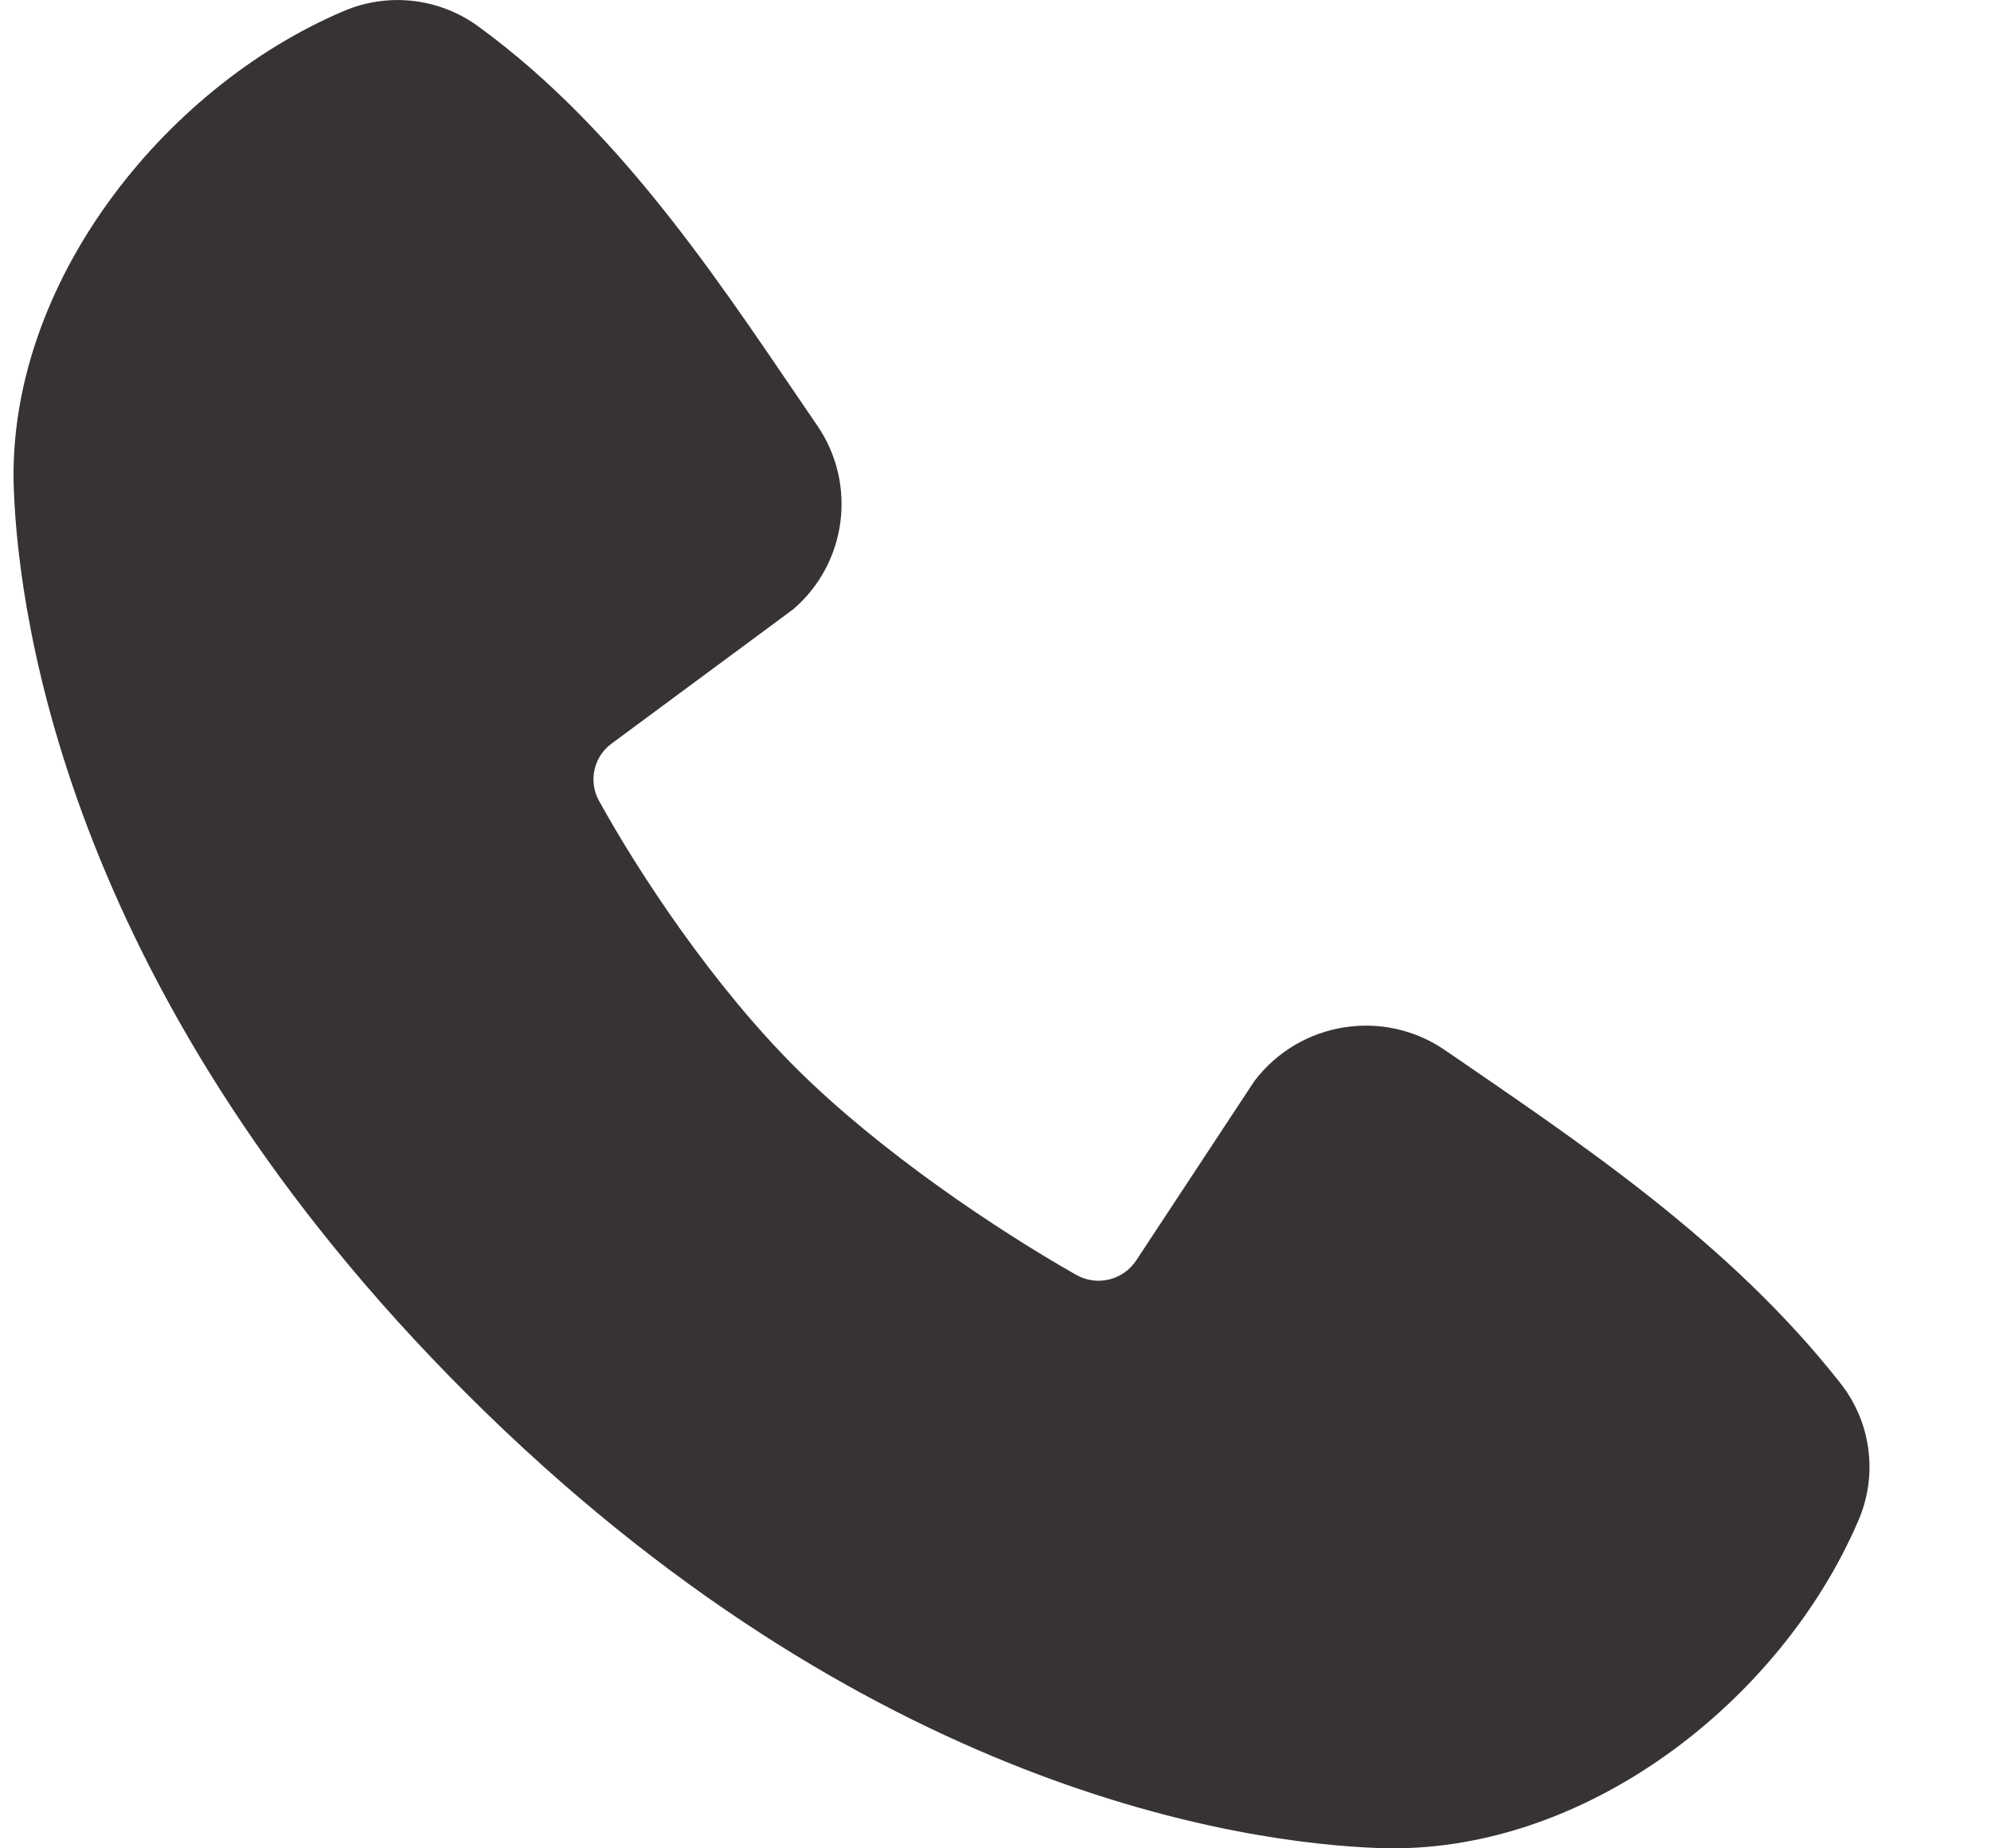
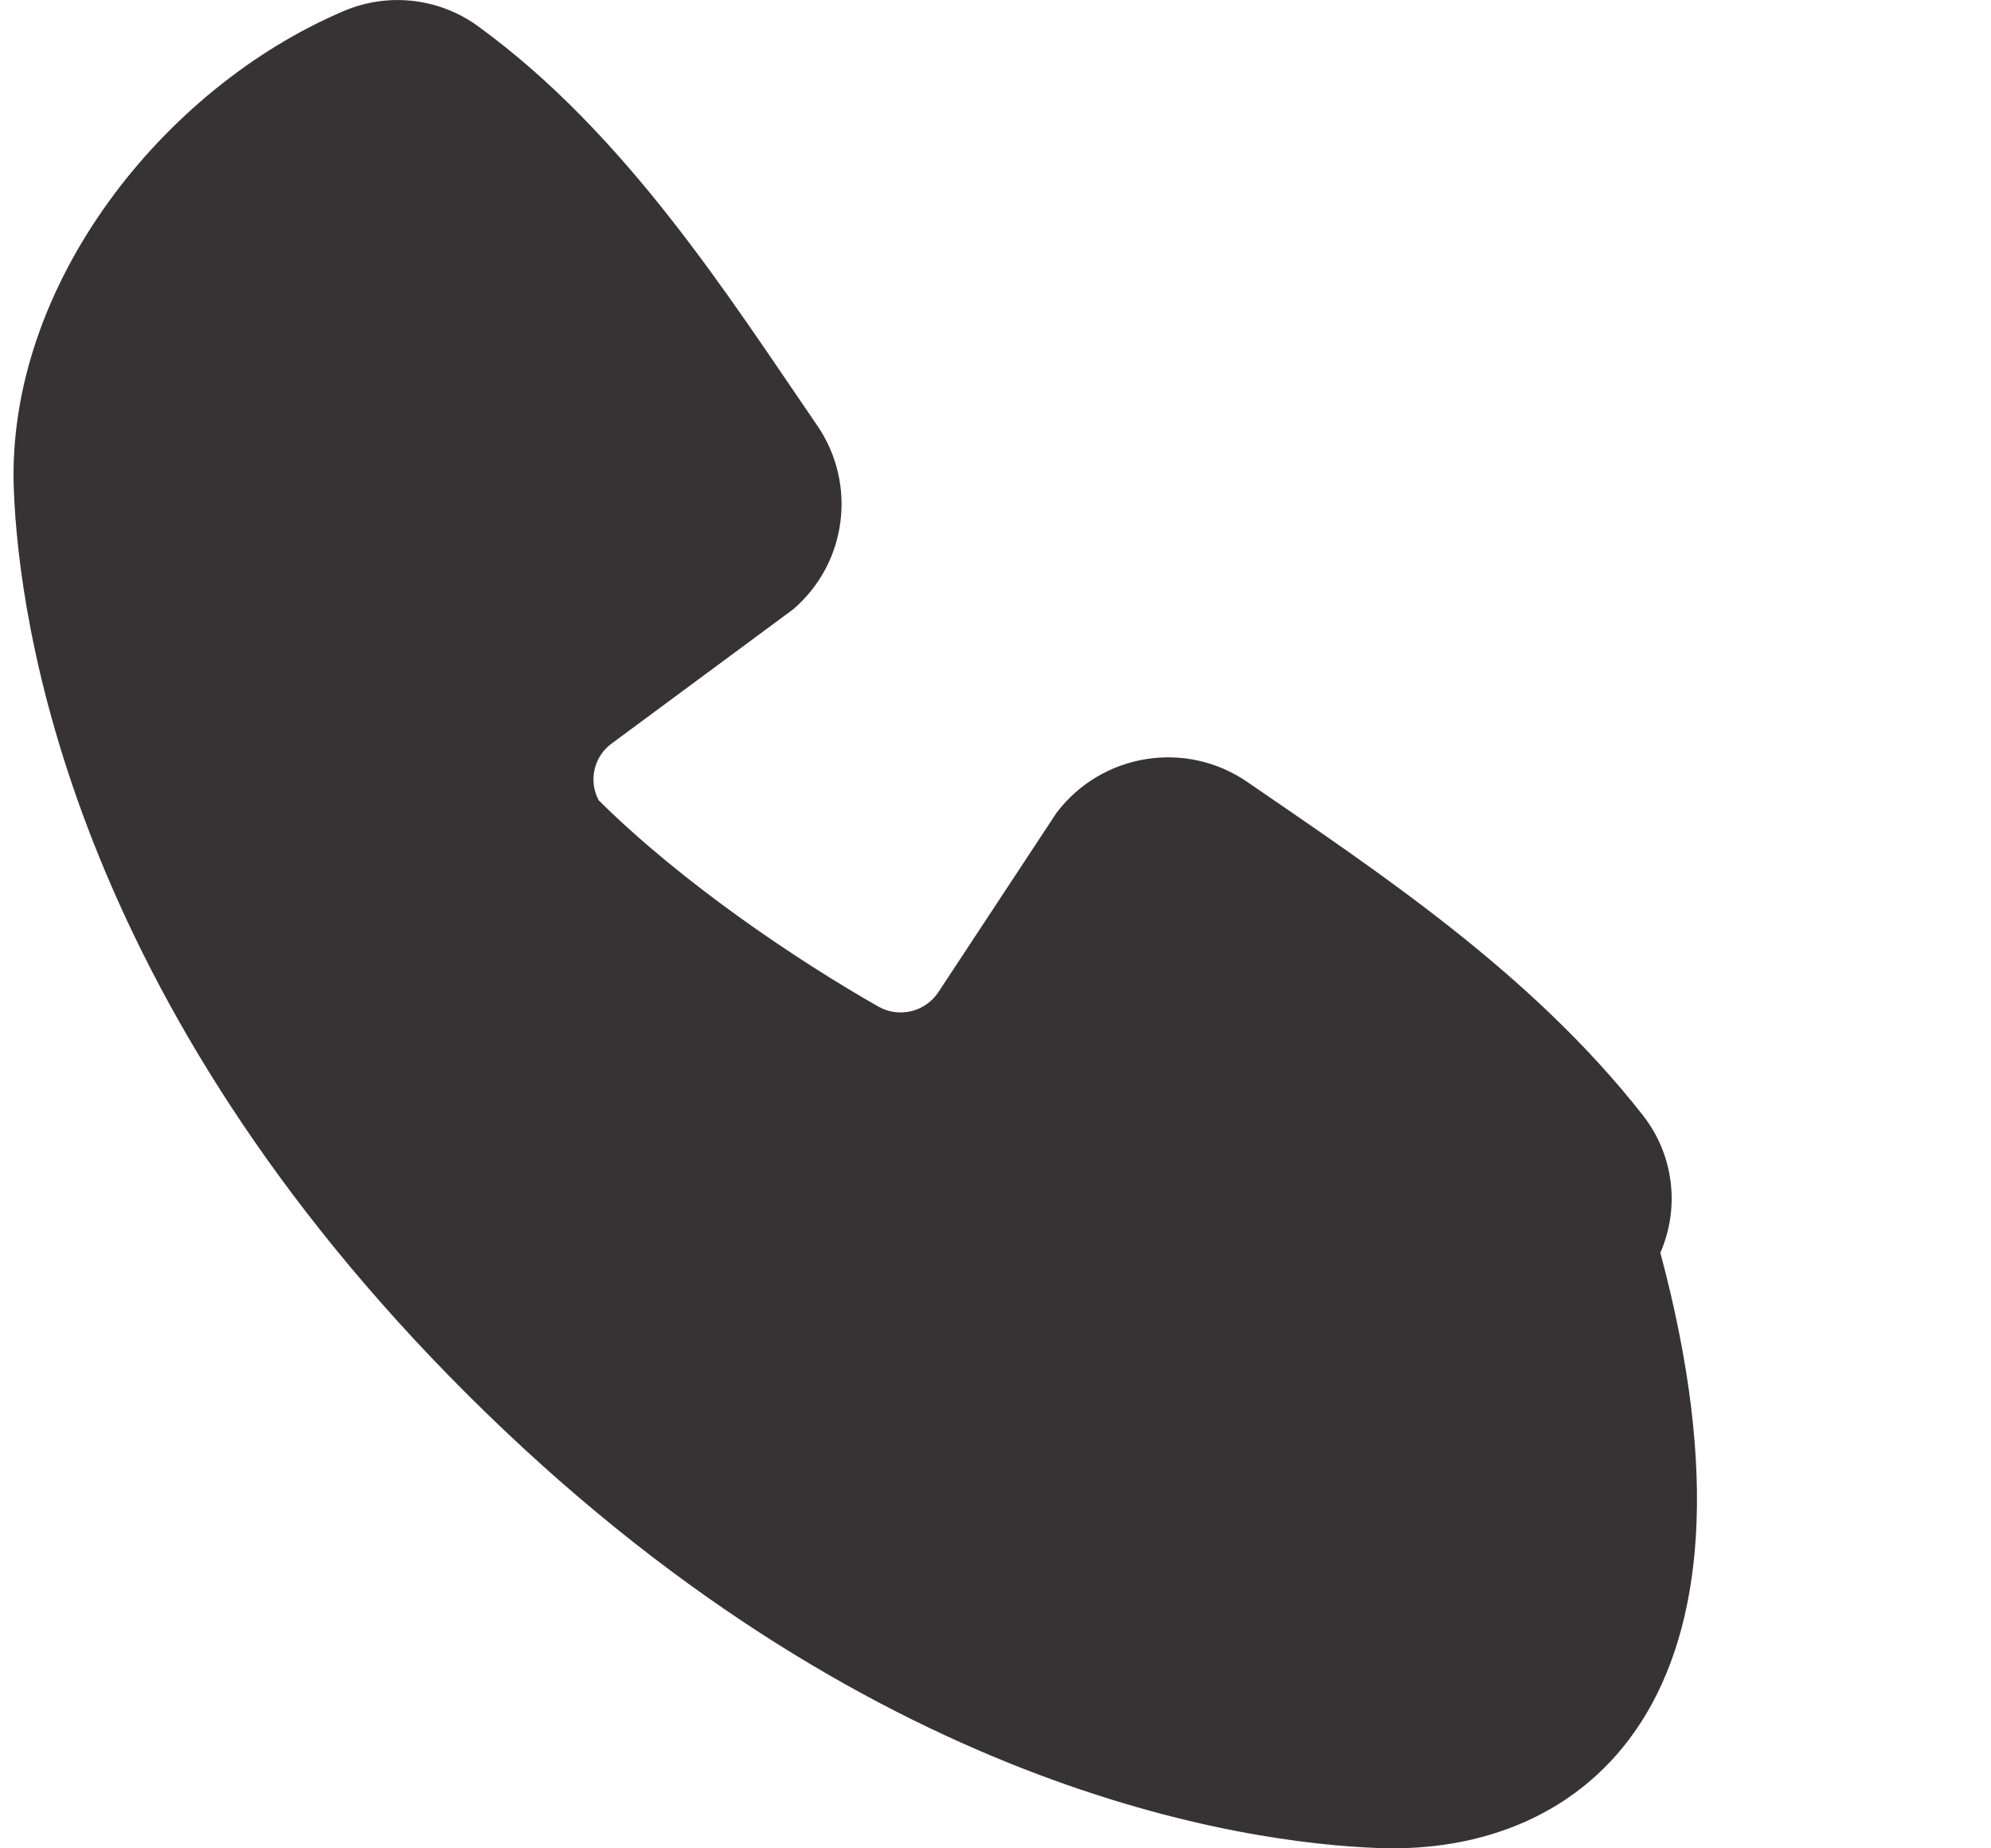
<svg xmlns="http://www.w3.org/2000/svg" version="1.1" id="Layer_1" x="0px" y="0px" width="14px" height="13px" viewBox="0 0 14 13" enable-background="new 0 0 14 13" xml:space="preserve">
-   <path fill="#373334" d="M9.695,12.998c-0.941-0.034-3.609-0.4-6.402-3.184C0.5,7.033,0.132,4.377,0.097,3.439  c-0.053-1.43,1.047-2.819,2.317-3.36c0.311-0.134,0.669-0.095,0.944,0.103c1.046,0.759,1.768,1.907,2.388,2.81  c0.282,0.411,0.21,0.968-0.168,1.293L4.303,5.228C4.176,5.319,4.136,5.491,4.21,5.629C4.499,6.152,5.013,6.93,5.601,7.516  c0.59,0.586,1.407,1.133,1.969,1.452c0.146,0.081,0.329,0.035,0.42-0.104l0.83-1.26c0.318-0.42,0.911-0.516,1.345-0.215  c0.92,0.633,1.993,1.34,2.778,2.342c0.216,0.275,0.263,0.646,0.123,0.967C12.52,11.968,11.136,13.051,9.695,12.998z" />
+   <path fill="#373334" d="M9.695,12.998c-0.941-0.034-3.609-0.4-6.402-3.184C0.5,7.033,0.132,4.377,0.097,3.439  c-0.053-1.43,1.047-2.819,2.317-3.36c0.311-0.134,0.669-0.095,0.944,0.103c1.046,0.759,1.768,1.907,2.388,2.81  c0.282,0.411,0.21,0.968-0.168,1.293L4.303,5.228C4.176,5.319,4.136,5.491,4.21,5.629c0.59,0.586,1.407,1.133,1.969,1.452c0.146,0.081,0.329,0.035,0.42-0.104l0.83-1.26c0.318-0.42,0.911-0.516,1.345-0.215  c0.92,0.633,1.993,1.34,2.778,2.342c0.216,0.275,0.263,0.646,0.123,0.967C12.52,11.968,11.136,13.051,9.695,12.998z" />
</svg>